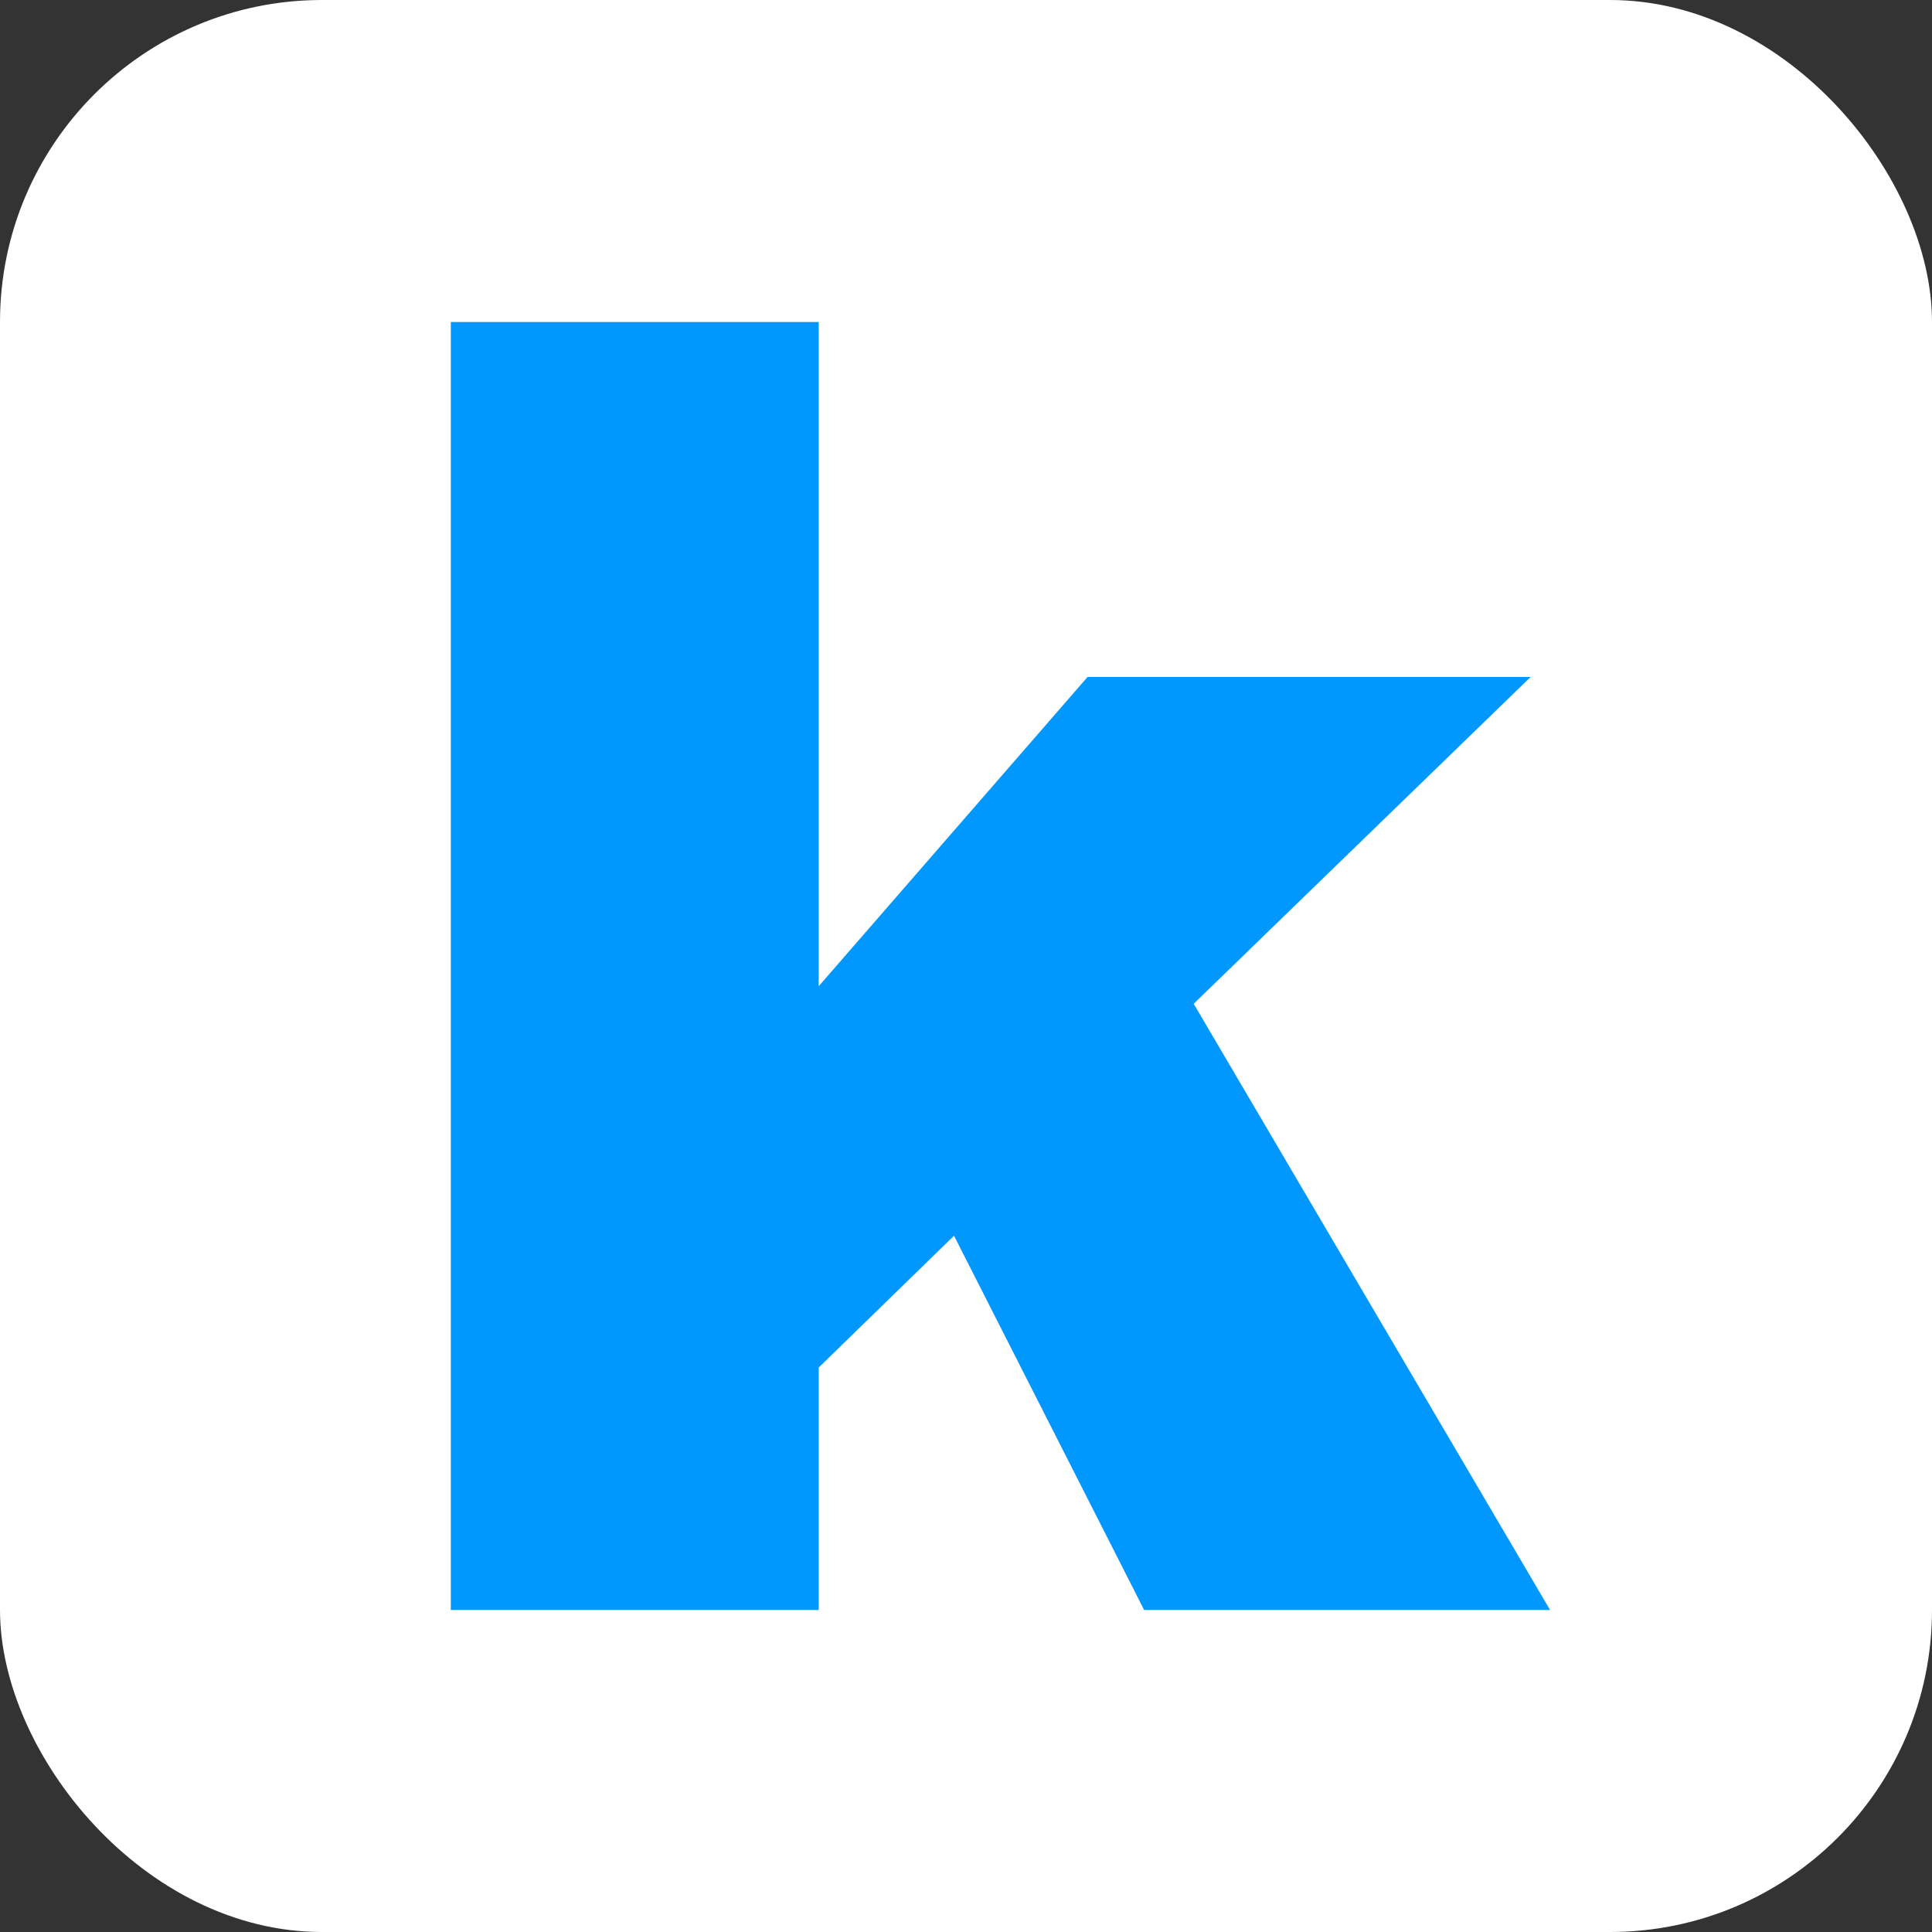
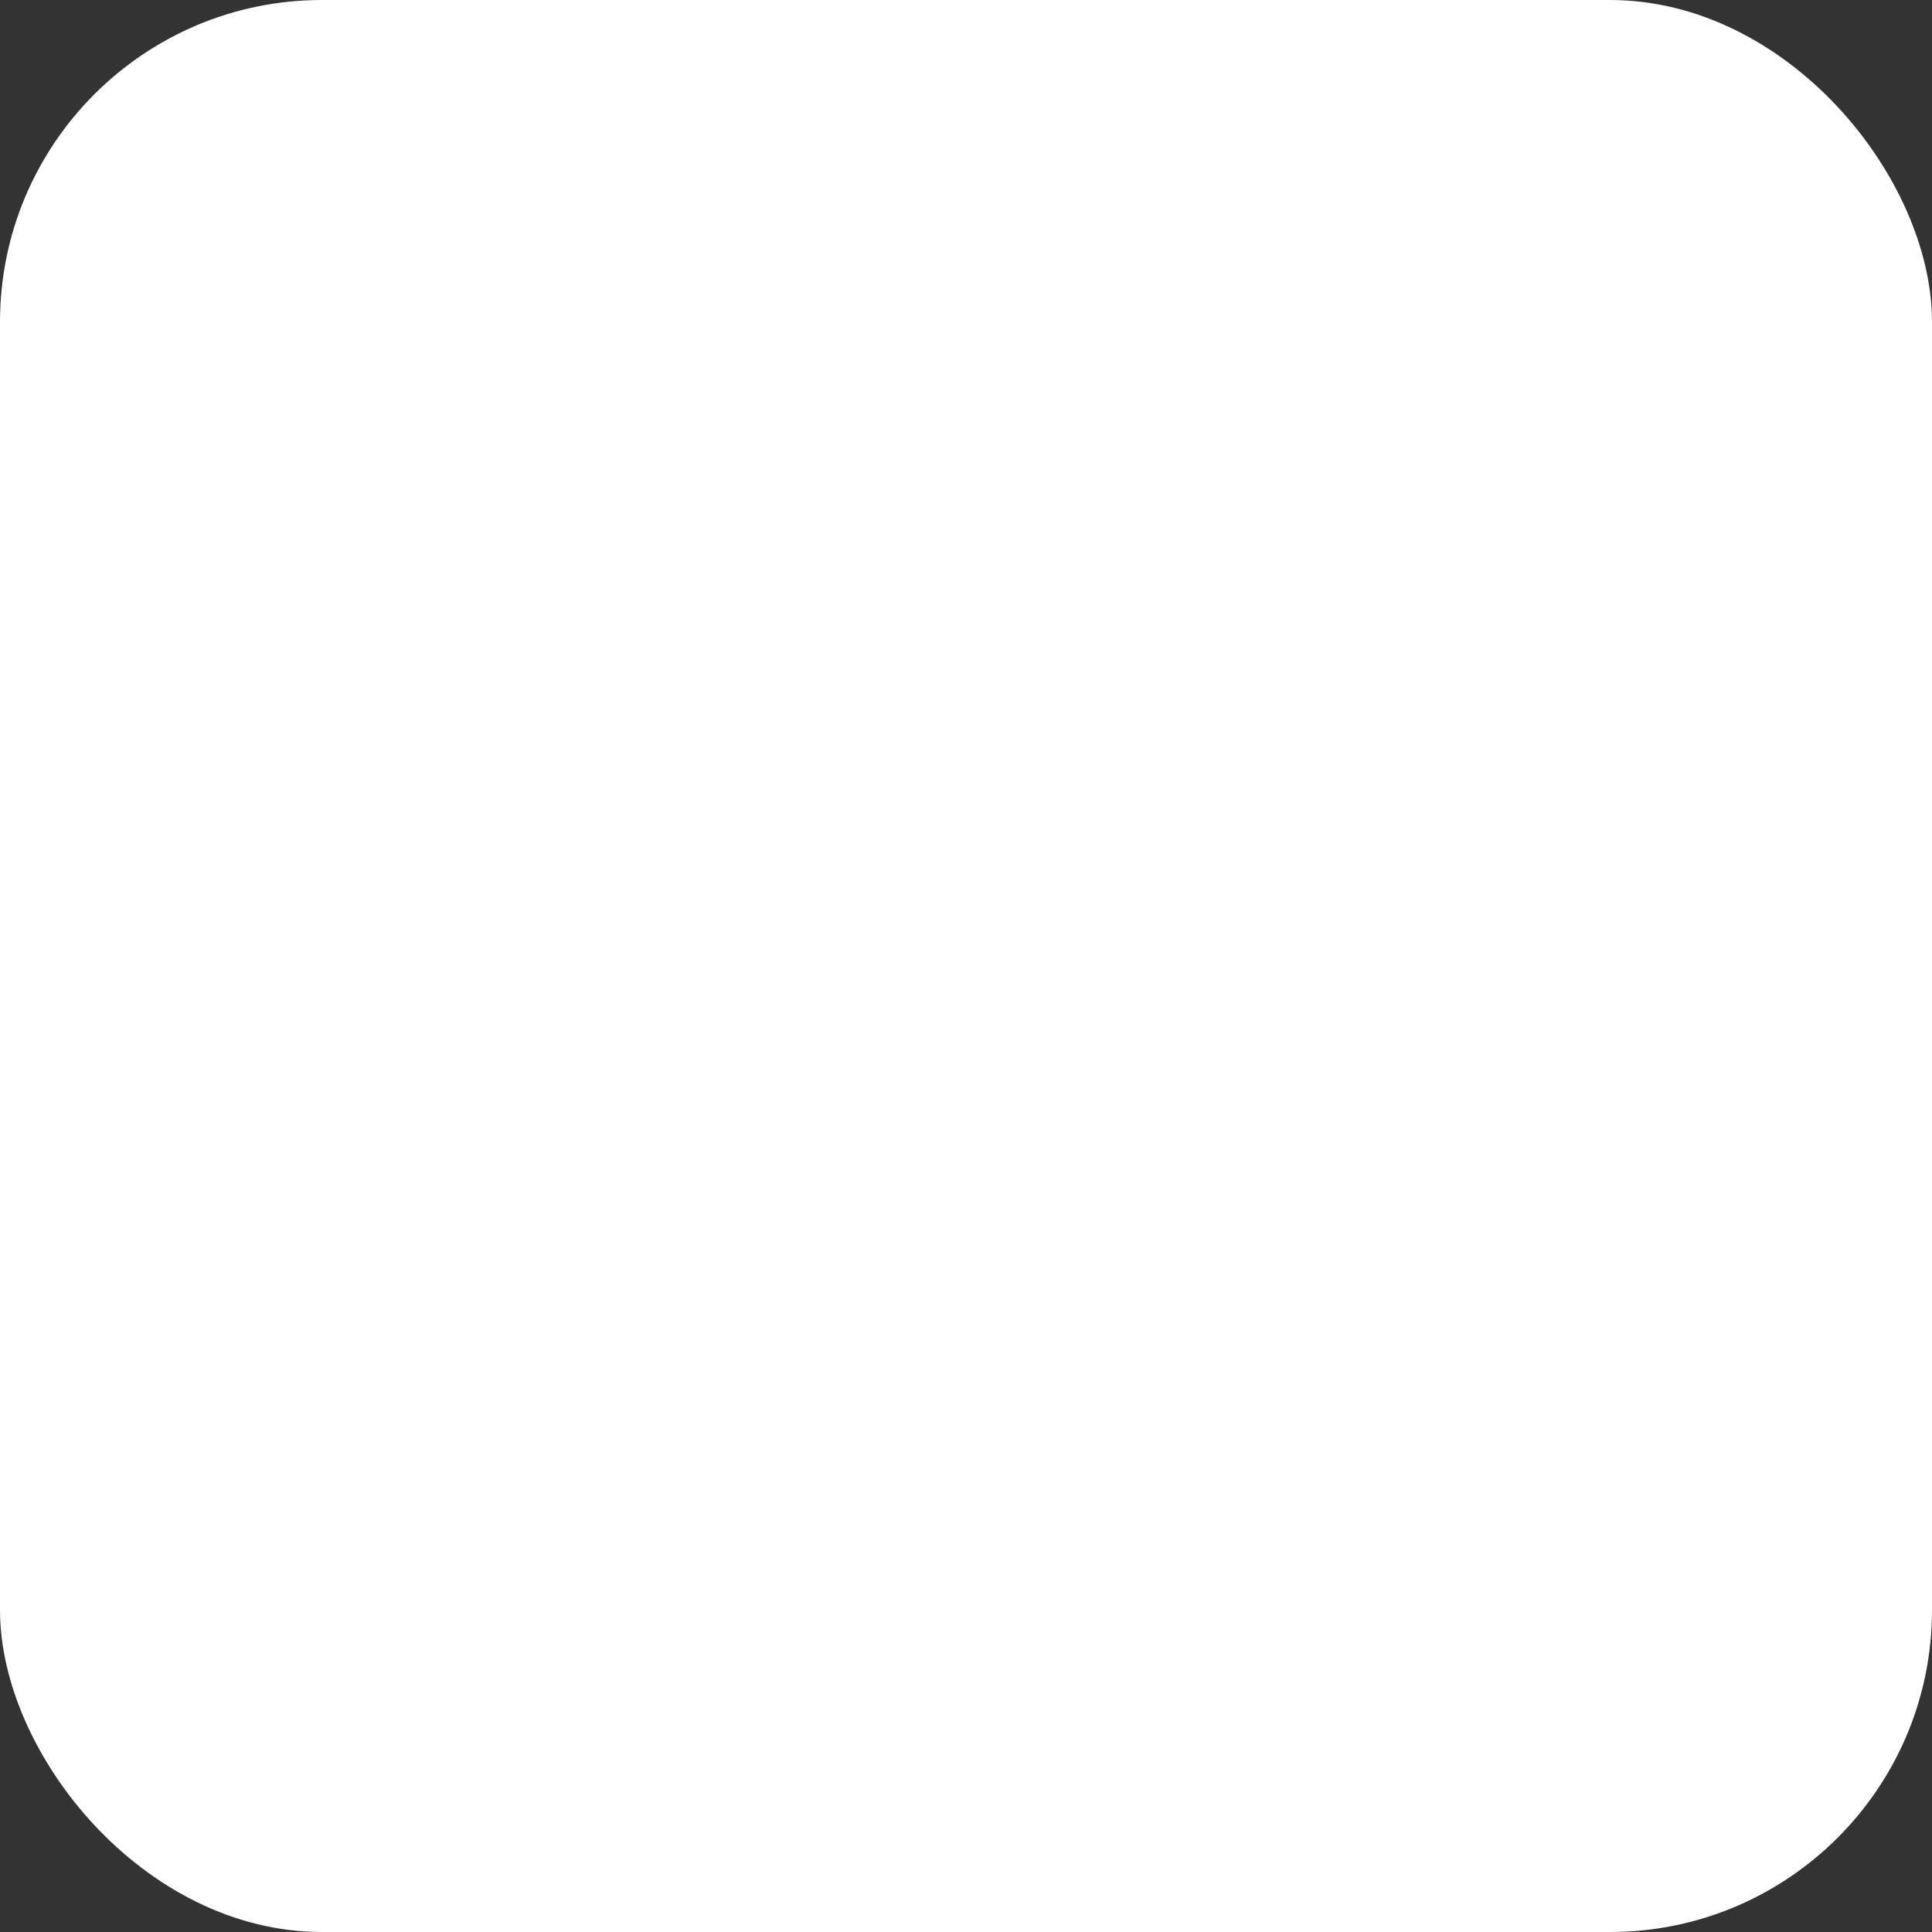
<svg xmlns="http://www.w3.org/2000/svg" width="80" height="80" viewBox="0 0 80 80" fill="none">
  <rect x="0" y="0" width="80" height="80" fill="#333333" stroke="none" />
  <rect width="80" height="80" rx="13.333" fill="white" />
-   <path d="M33.901 13.333H18.667V66.667H33.901V56.626L39.504 51.169L47.377 66.667H64.186L49.428 41.564L63.381 28.031H45.034L33.901 40.837V13.333Z" fill="#0098FF" />
</svg>